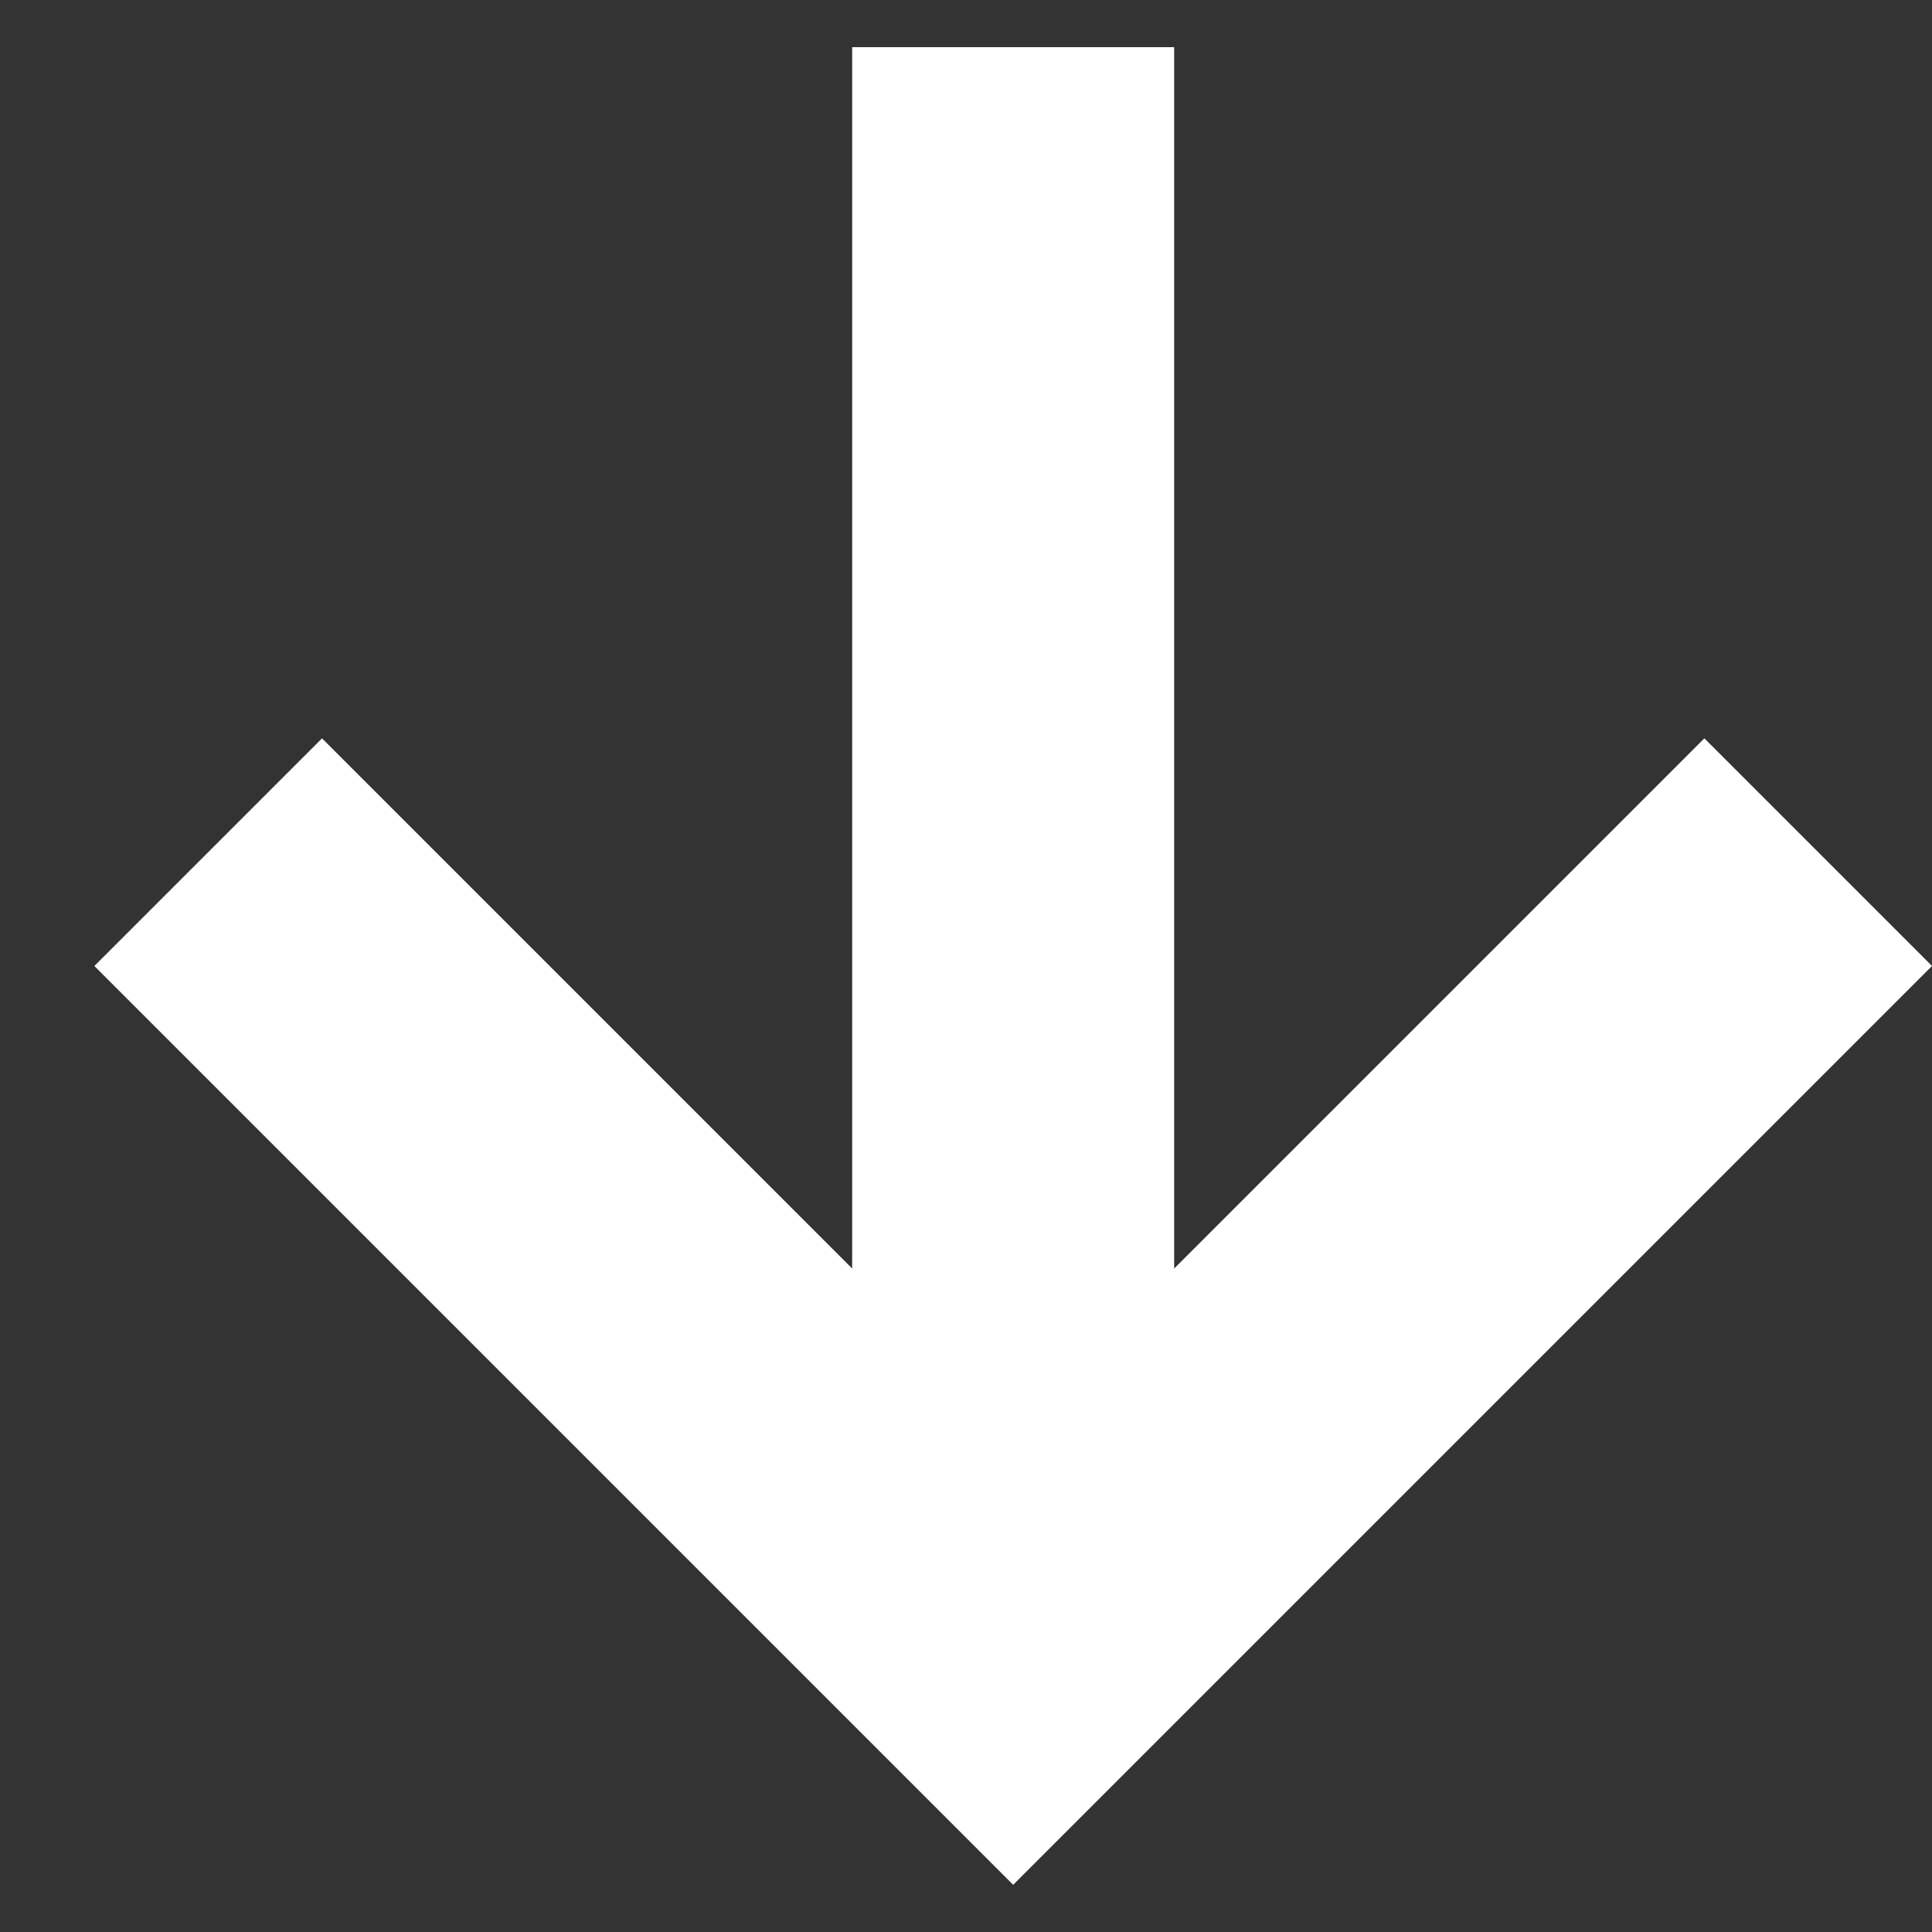
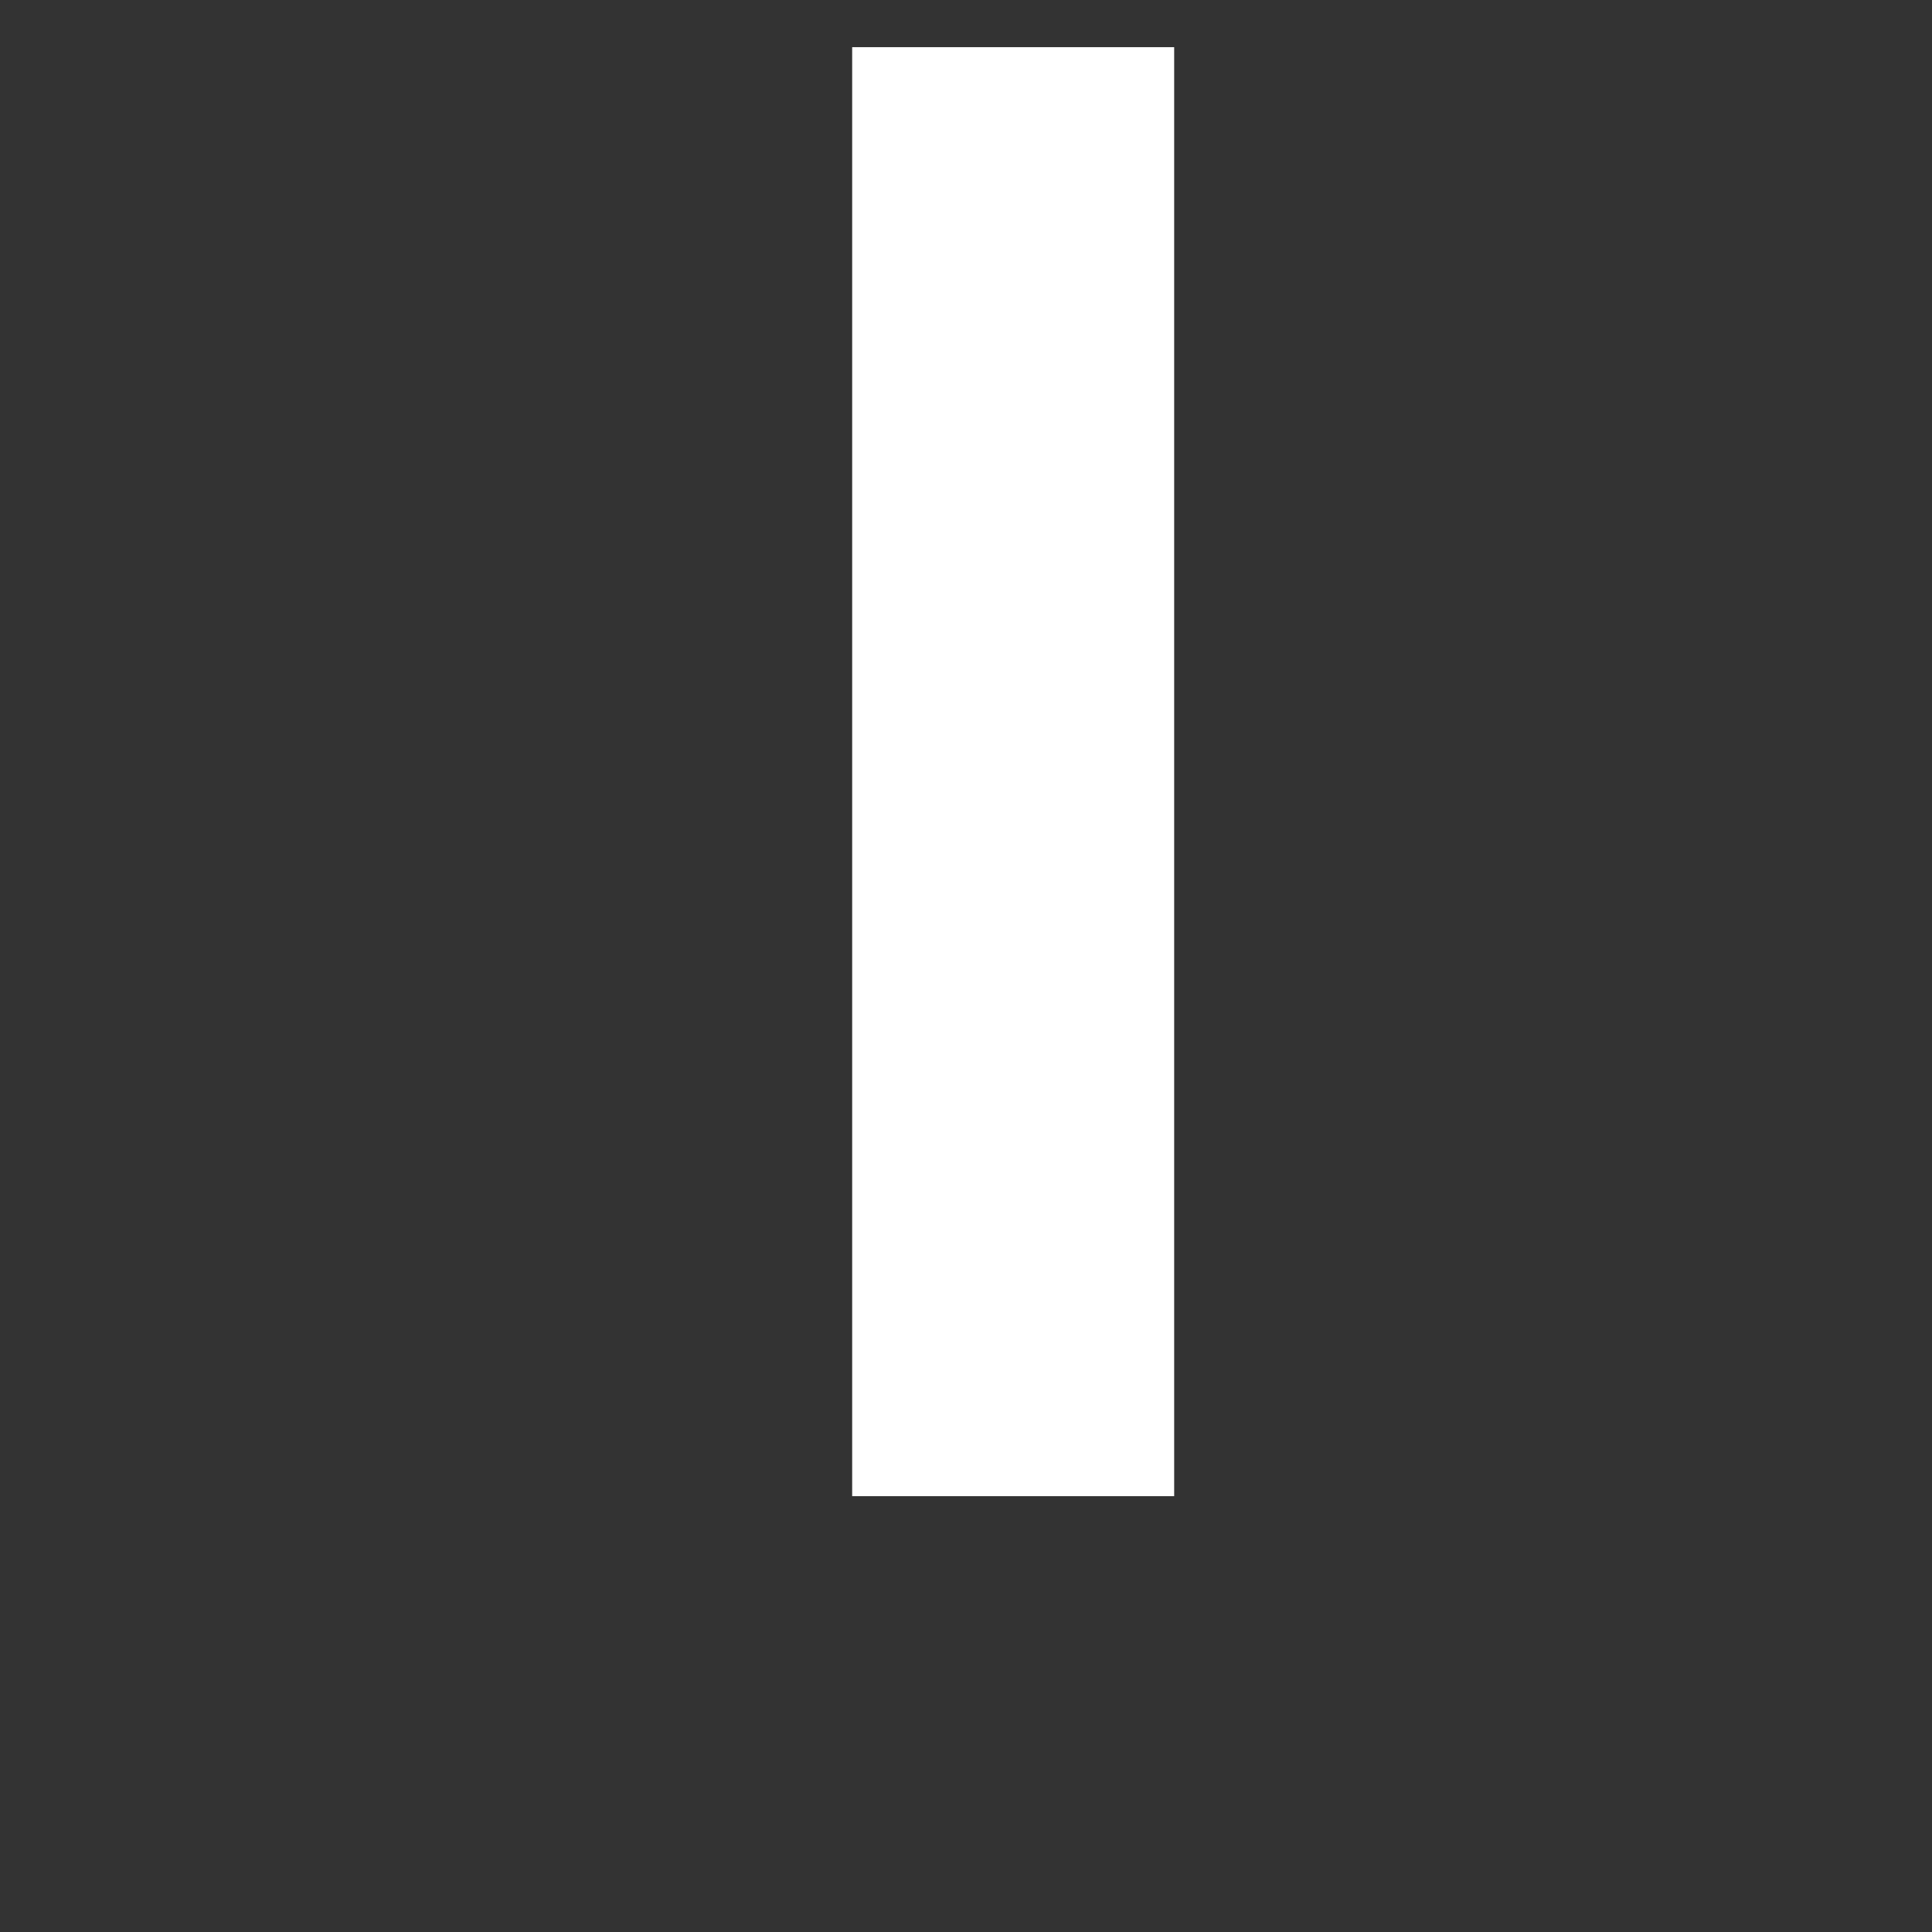
<svg xmlns="http://www.w3.org/2000/svg" width="12" height="12" viewBox="0 0 12 12" fill="none">
  <rect x="0" y="0" width="12" height="12" fill="#333333" stroke="none" />
  <g id="Group 1171273540">
-     <path id="Vector 13 (Stroke)" fill-rule="evenodd" clip-rule="evenodd" d="M6.293 8.879L10.586 4.586L12 6L6.293 11.707L0.586 6L2 4.586L6.293 8.879Z" fill="#ffffff" />
    <rect id="Rectangle 211" x="7.293" y="0.293" width="9" height="2" transform="rotate(90 7.293 0.293)" fill="#ffffff" />
  </g>
</svg>